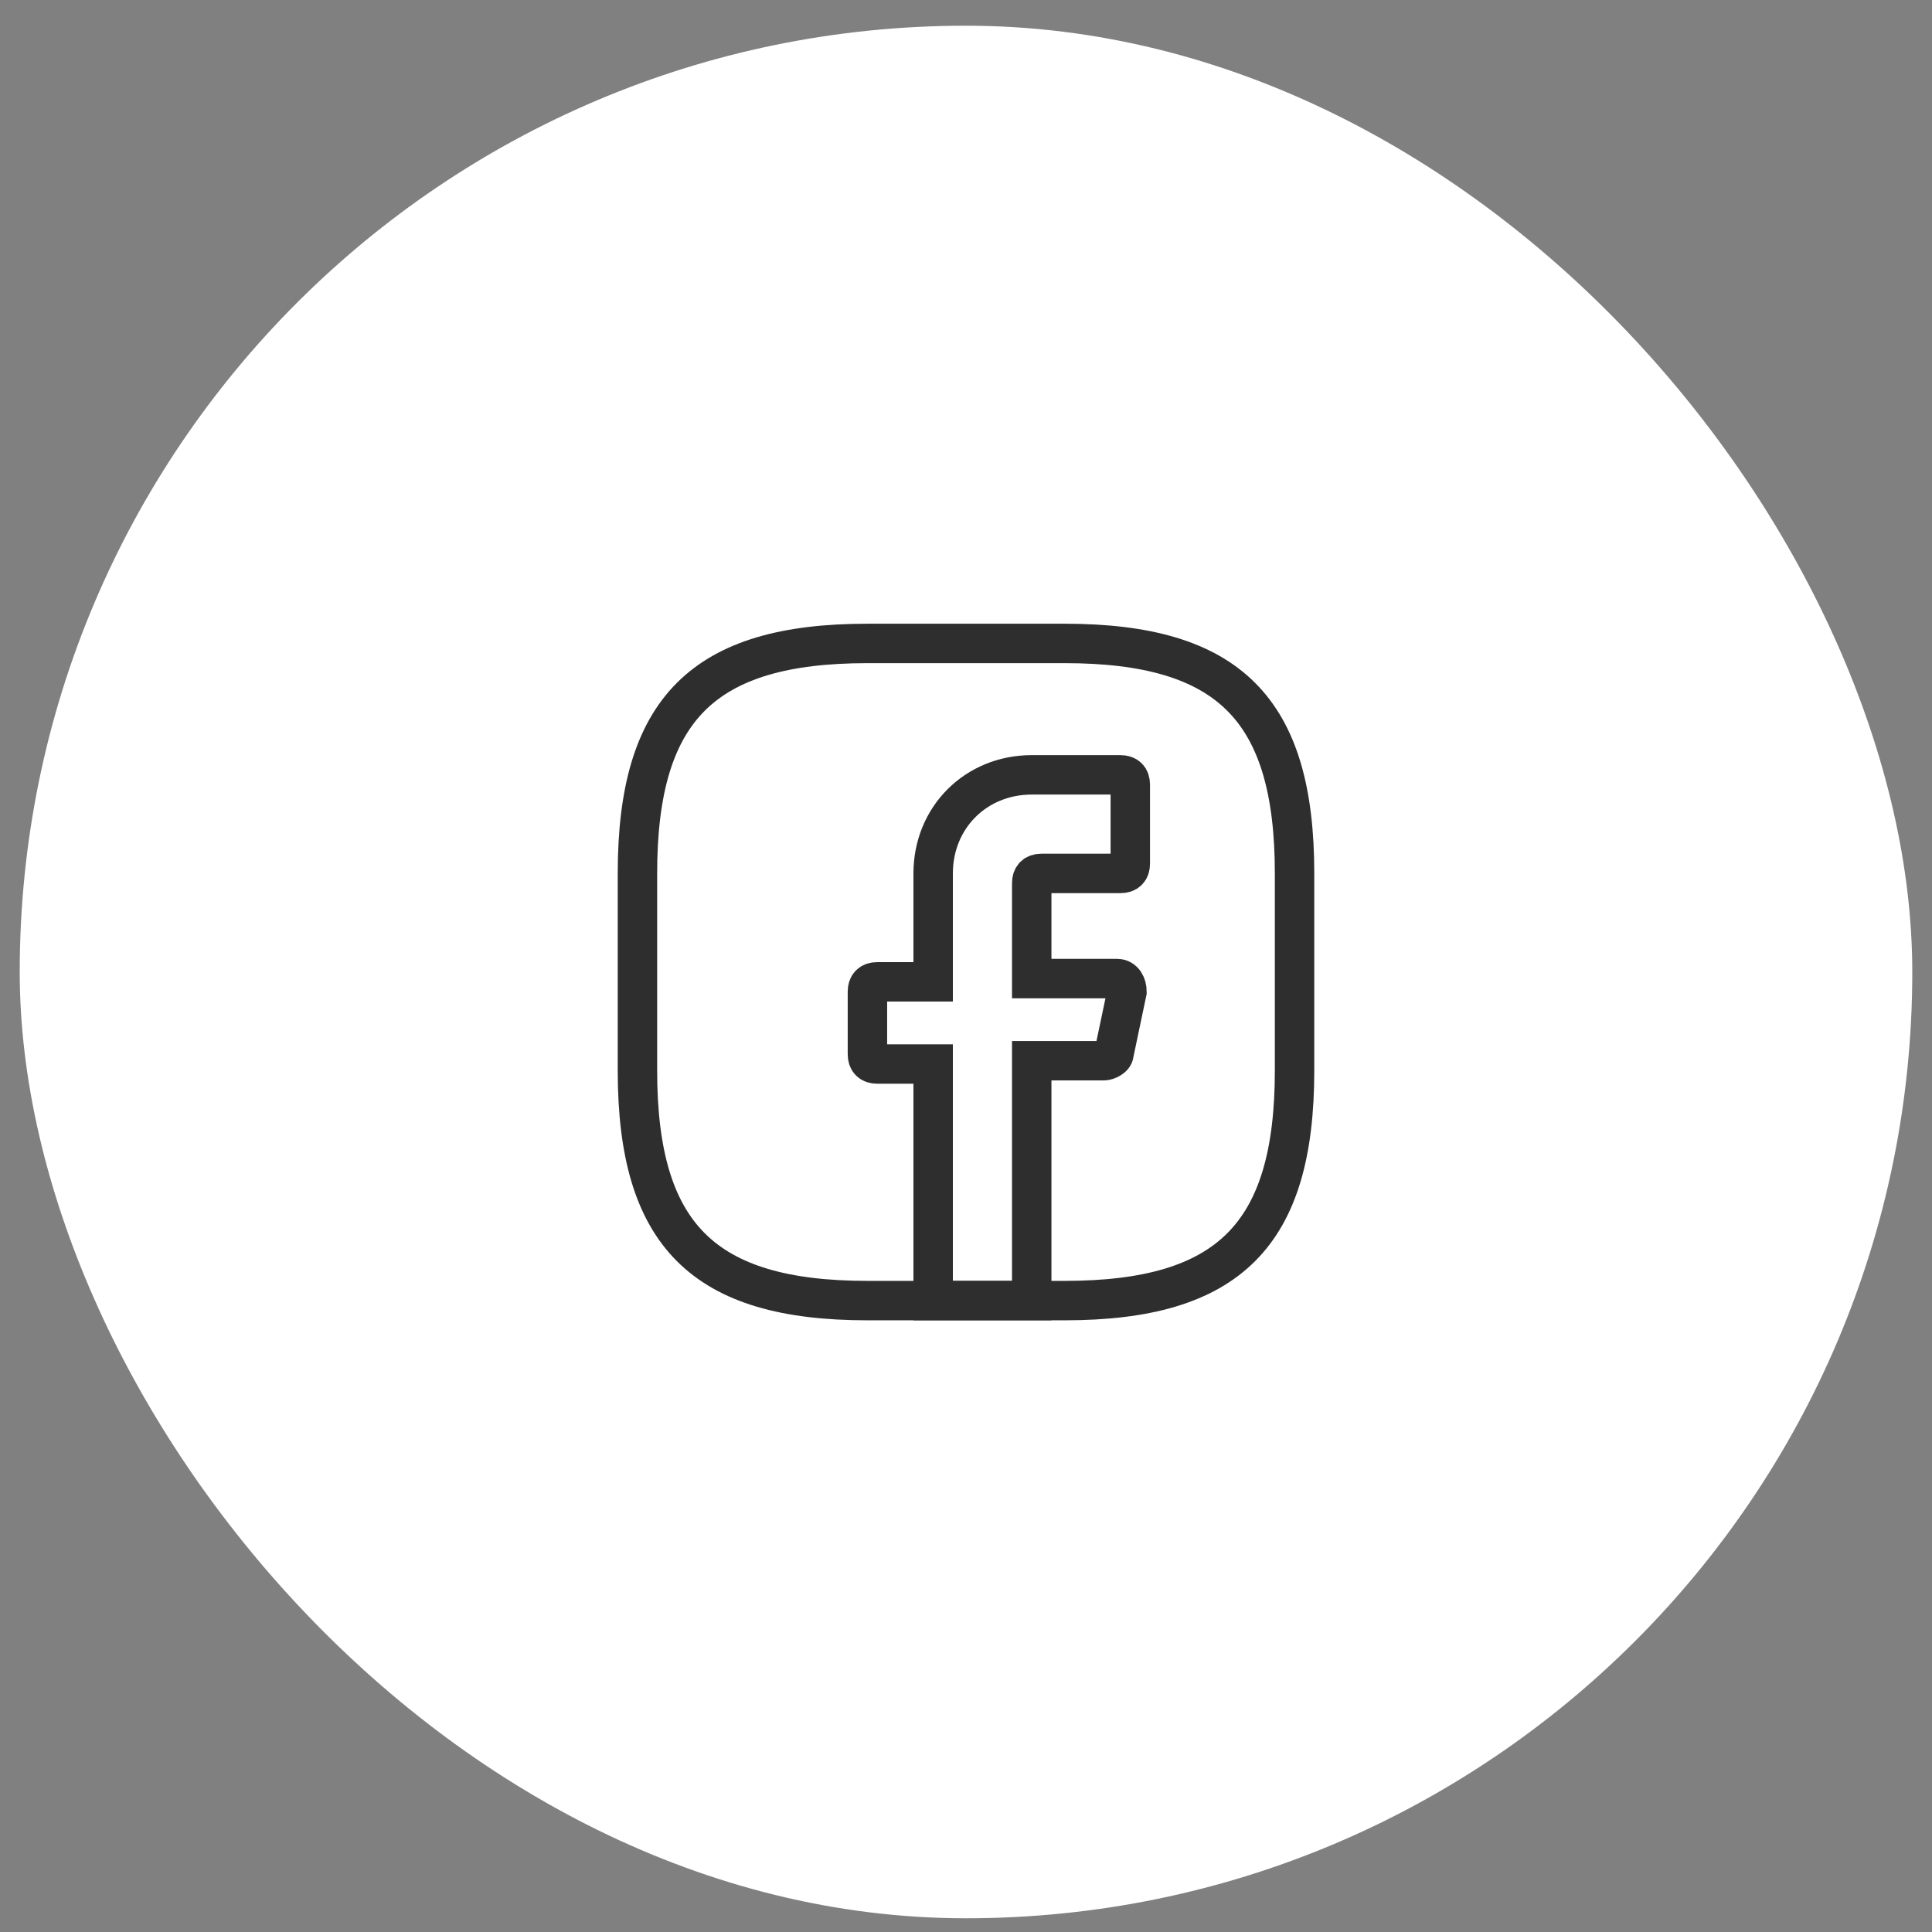
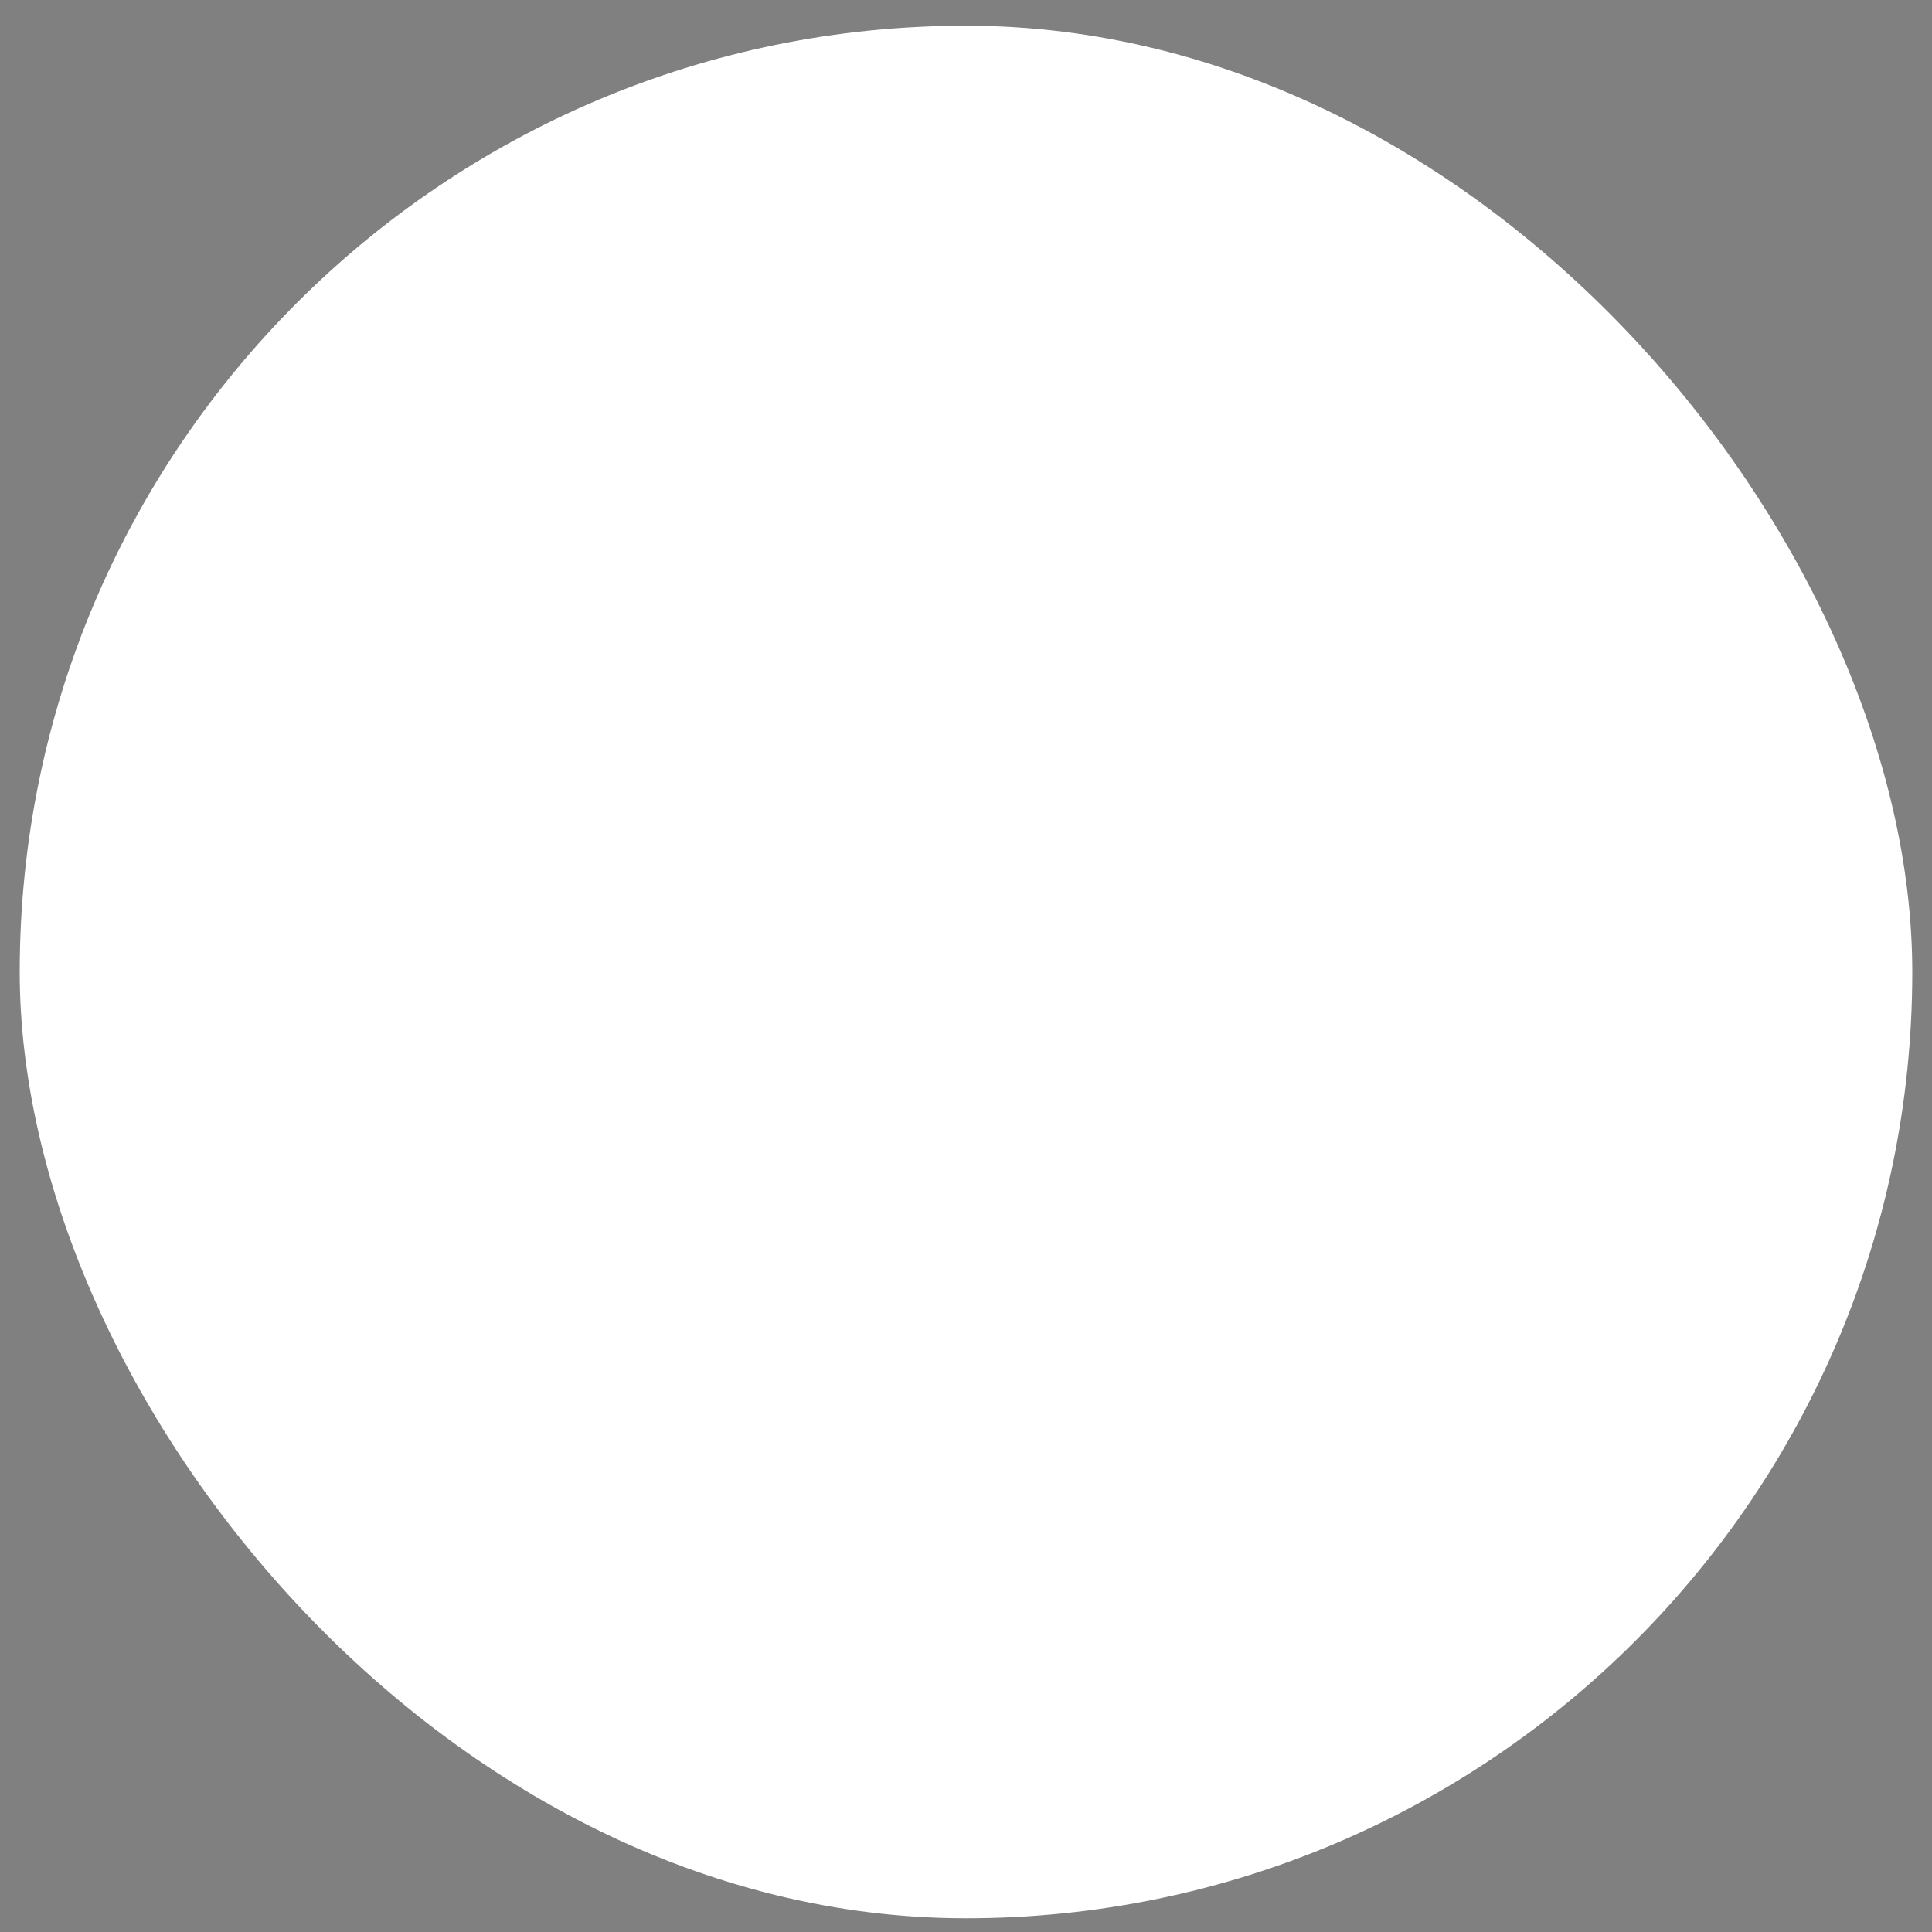
<svg xmlns="http://www.w3.org/2000/svg" width="49" height="49" viewBox="0 0 49 49" fill="none">
  <rect x="0" y="0" width="49" height="49" fill="#808080" stroke="none" />
  <rect x="0.5" y="0.652" width="48" height="48" rx="24" fill="white" />
-   <path d="M26.167 22.402V24.819H28.333C28.5 24.819 28.583 24.986 28.583 25.152L28.25 26.736C28.25 26.819 28.083 26.902 28 26.902H26.167V32.986H23.667V26.986H22.25C22.083 26.986 22 26.902 22 26.736V25.152C22 24.986 22.083 24.902 22.25 24.902H23.667V22.152C23.667 20.736 24.75 19.652 26.167 19.652H28.417C28.583 19.652 28.667 19.736 28.667 19.902V21.902C28.667 22.069 28.583 22.152 28.417 22.152H26.417C26.25 22.152 26.167 22.236 26.167 22.402Z" stroke="#2E2E2E" stroke-miterlimit="10" stroke-linecap="round" />
-   <path d="M27 32.986H22C17.833 32.986 16.167 31.319 16.167 27.152V22.152C16.167 17.985 17.833 16.319 22 16.319H27C31.167 16.319 32.833 17.985 32.833 22.152V27.152C32.833 31.319 31.167 32.986 27 32.986Z" stroke="#2E2E2E" stroke-linecap="round" stroke-linejoin="round" />
</svg>